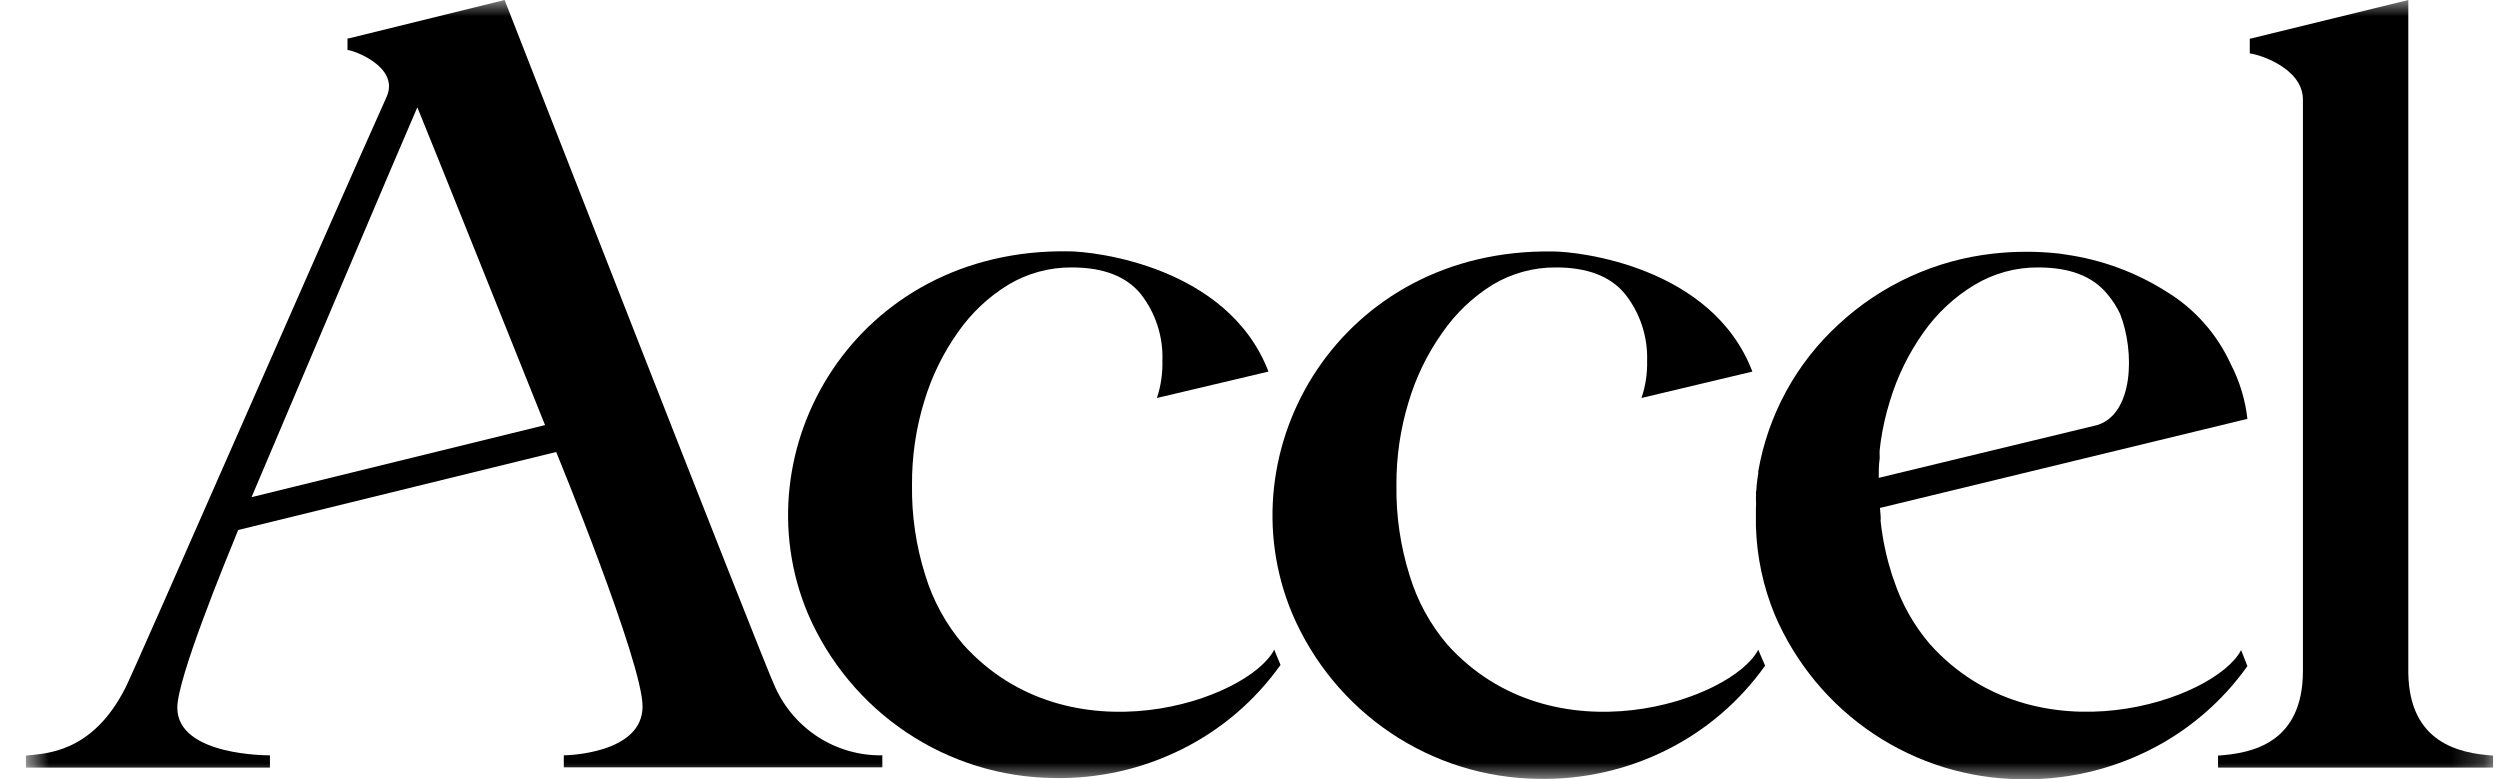
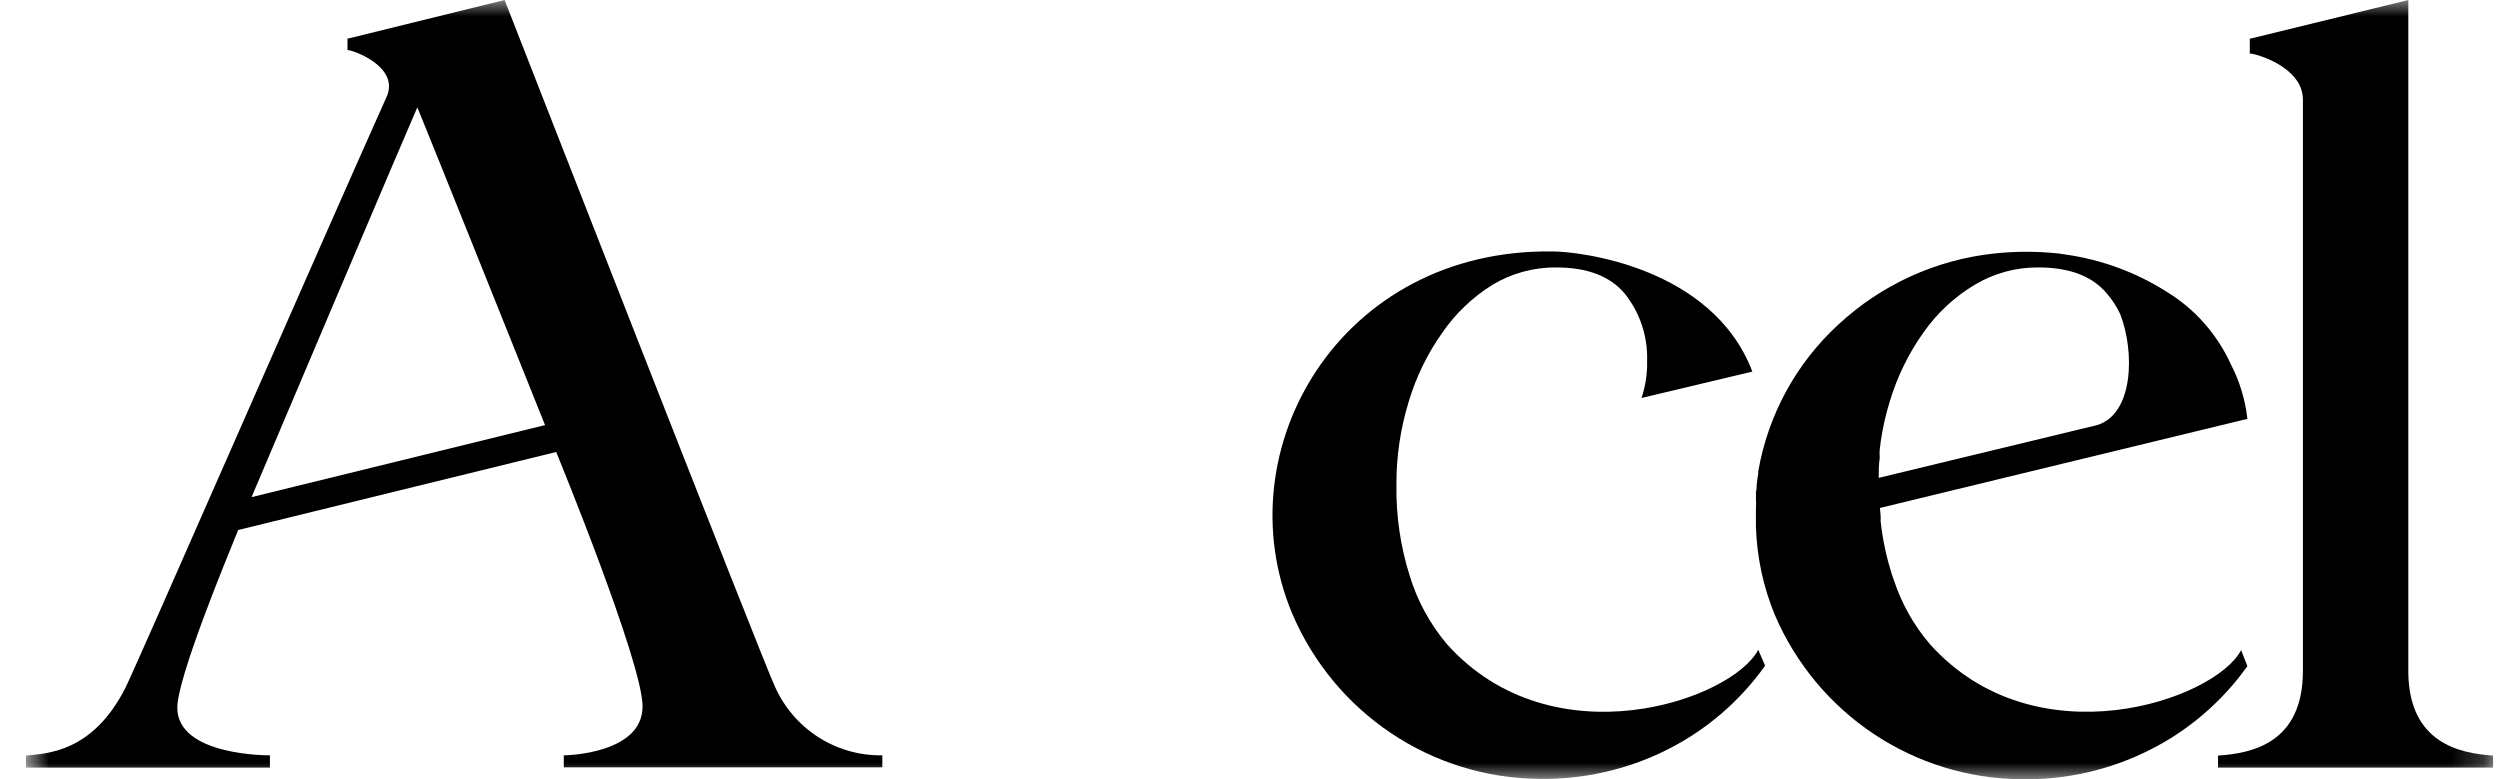
<svg xmlns="http://www.w3.org/2000/svg" width="77" height="24" viewBox="0 0 77 24" fill="none">
  <g clip-path="url(#clip0_9915_73664)">
    <mask id="mask0_9915_73664" style="mask-type:luminance" maskUnits="userSpaceOnUse" x="0" y="0" width="77" height="24">
-       <path d="M76.792 24V0H0.792V24H76.792Z" fill="white" />
+       <path d="M76.792 24V0H0.792V24H76.792" fill="white" />
    </mask>
    <g mask="url(#mask0_9915_73664)">
      <path d="M59.446 19.845C58.948 19.265 58.569 18.592 58.33 17.865L58.266 17.682L58.201 17.458L58.16 17.32L58.096 17.064L58.063 16.914C58.031 16.771 58.003 16.621 57.979 16.47C57.974 16.416 57.966 16.361 57.954 16.308L57.922 16.044C57.928 15.985 57.928 15.927 57.922 15.869L57.902 15.645L69.22 12.901C69.154 12.311 68.98 11.739 68.707 11.213C68.287 10.294 67.605 9.521 66.746 8.994C65.796 8.389 64.728 7.995 63.614 7.839L63.424 7.81C62.752 7.736 62.074 7.736 61.403 7.81C59.62 8.004 57.947 8.768 56.629 9.99C55.327 11.181 54.456 12.775 54.154 14.519V14.588C54.134 14.702 54.118 14.812 54.106 14.938C54.094 15.064 54.106 15.08 54.082 15.161C54.087 15.223 54.087 15.286 54.082 15.348C54.09 15.457 54.09 15.565 54.082 15.674V16.198C54.108 17.14 54.305 18.068 54.664 18.938C55.303 20.43 56.359 21.702 57.704 22.601C59.049 23.499 60.625 23.985 62.239 24C63.605 24.028 64.957 23.724 66.18 23.114C67.391 22.513 68.435 21.62 69.22 20.516L69.026 20.024C68.226 21.561 62.704 23.472 59.446 19.845ZM64.596 13.092L57.865 14.718C57.865 14.515 57.865 14.312 57.894 14.12V14.059C57.89 13.994 57.89 13.929 57.894 13.864L57.926 13.6C57.987 13.177 58.082 12.76 58.209 12.352C58.437 11.595 58.787 10.881 59.244 10.238C59.661 9.645 60.196 9.146 60.816 8.774C61.41 8.417 62.09 8.231 62.781 8.237C63.746 8.237 64.452 8.508 64.899 9.05C65.062 9.239 65.198 9.45 65.303 9.677C65.752 10.827 65.72 12.742 64.596 13.092Z" fill="black" />
-       <path d="M39.246 20.011C38.438 21.565 32.924 23.471 29.666 19.849C29.132 19.223 28.733 18.492 28.494 17.702C28.213 16.807 28.076 15.872 28.09 14.933C28.084 14.057 28.212 13.185 28.47 12.348C28.698 11.591 29.047 10.877 29.504 10.233C29.914 9.645 30.439 9.148 31.049 8.774C31.642 8.417 32.322 8.231 33.013 8.237C33.978 8.237 34.684 8.508 35.131 9.05C35.592 9.636 35.83 10.369 35.802 11.116C35.812 11.504 35.755 11.89 35.633 12.258L39.069 11.445C37.819 8.192 33.68 7.741 32.916 7.741C26.359 7.635 22.762 13.84 24.88 18.893C25.52 20.386 26.577 21.659 27.922 22.559C29.267 23.459 30.844 23.947 32.459 23.963C33.825 23.991 35.177 23.687 36.401 23.077C37.611 22.476 38.655 21.584 39.44 20.479L39.246 20.011Z" fill="black" />
      <path d="M54.154 20.012C53.346 21.565 47.832 23.471 44.574 19.849C44.045 19.227 43.651 18.502 43.414 17.718C43.133 16.823 42.997 15.888 43.01 14.95C43.004 14.073 43.132 13.201 43.39 12.364C43.617 11.607 43.965 10.893 44.421 10.25C44.829 9.656 45.355 9.154 45.965 8.774C46.558 8.417 47.238 8.231 47.929 8.237C48.891 8.237 49.597 8.508 50.047 9.05C50.513 9.635 50.755 10.367 50.731 11.116C50.741 11.504 50.682 11.891 50.557 12.258L53.973 11.445C52.732 8.192 48.592 7.745 47.836 7.745C41.28 7.64 37.682 13.844 39.8 18.898C40.436 20.393 41.491 21.671 42.836 22.575C44.181 23.479 45.758 23.97 47.376 23.988C48.744 24.017 50.099 23.713 51.325 23.102C52.535 22.5 53.58 21.608 54.365 20.503L54.154 20.012Z" fill="black" />
      <path d="M74.176 20.735V0L69.325 1.187H69.293V1.647C69.463 1.647 70.93 2.053 70.93 3.07V20.662C70.93 22.882 69.37 23.203 68.315 23.272V23.642H76.792V23.272C75.741 23.203 74.213 22.878 74.176 20.735Z" fill="black" />
      <path d="M15.542 0L10.74 1.183H10.703V1.541C10.873 1.541 12.3 2.049 11.916 2.964C10.093 7.022 4.179 20.564 3.868 21.174C2.845 23.207 1.394 23.207 0.796 23.272V23.642H8.314V23.264C8.314 23.264 5.461 23.297 5.461 21.796C5.461 20.886 6.936 17.304 7.336 16.324L17.131 13.921C17.155 13.982 19.791 20.402 19.791 21.756C19.791 23.219 17.45 23.264 17.365 23.264V23.634H27.176V23.264C26.48 23.276 25.795 23.082 25.207 22.706C24.619 22.33 24.154 21.789 23.869 21.15C23.574 20.564 15.542 0 15.542 0ZM16.791 13.092L7.748 15.312C7.797 15.194 12.716 3.598 12.854 3.305C13.06 3.789 16.787 13.092 16.787 13.092H16.791Z" fill="black" />
    </g>
  </g>
  <defs>
    <clipPath id="clip0_9915_73664">
      <rect width="24" height="76" fill="white" transform="matrix(0 1 -1 0 76.792 0)" />
    </clipPath>
  </defs>
</svg>